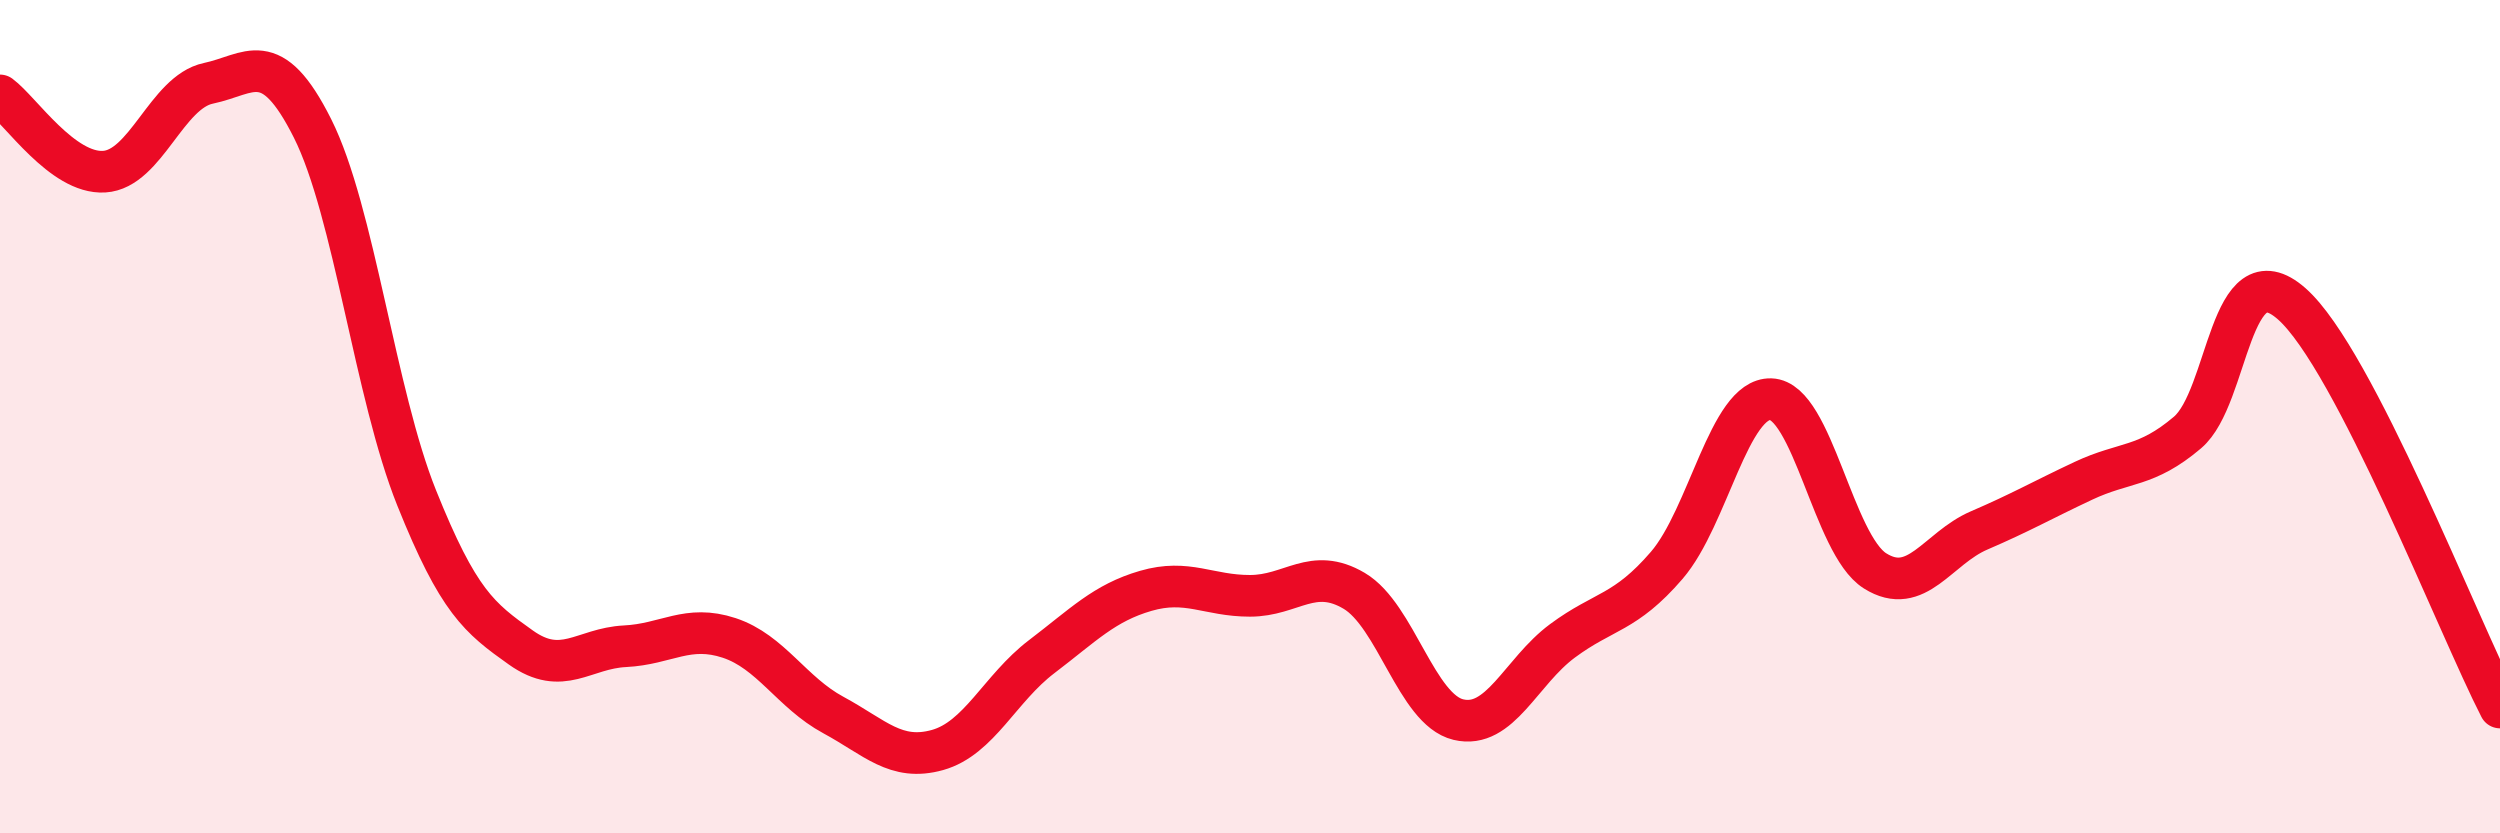
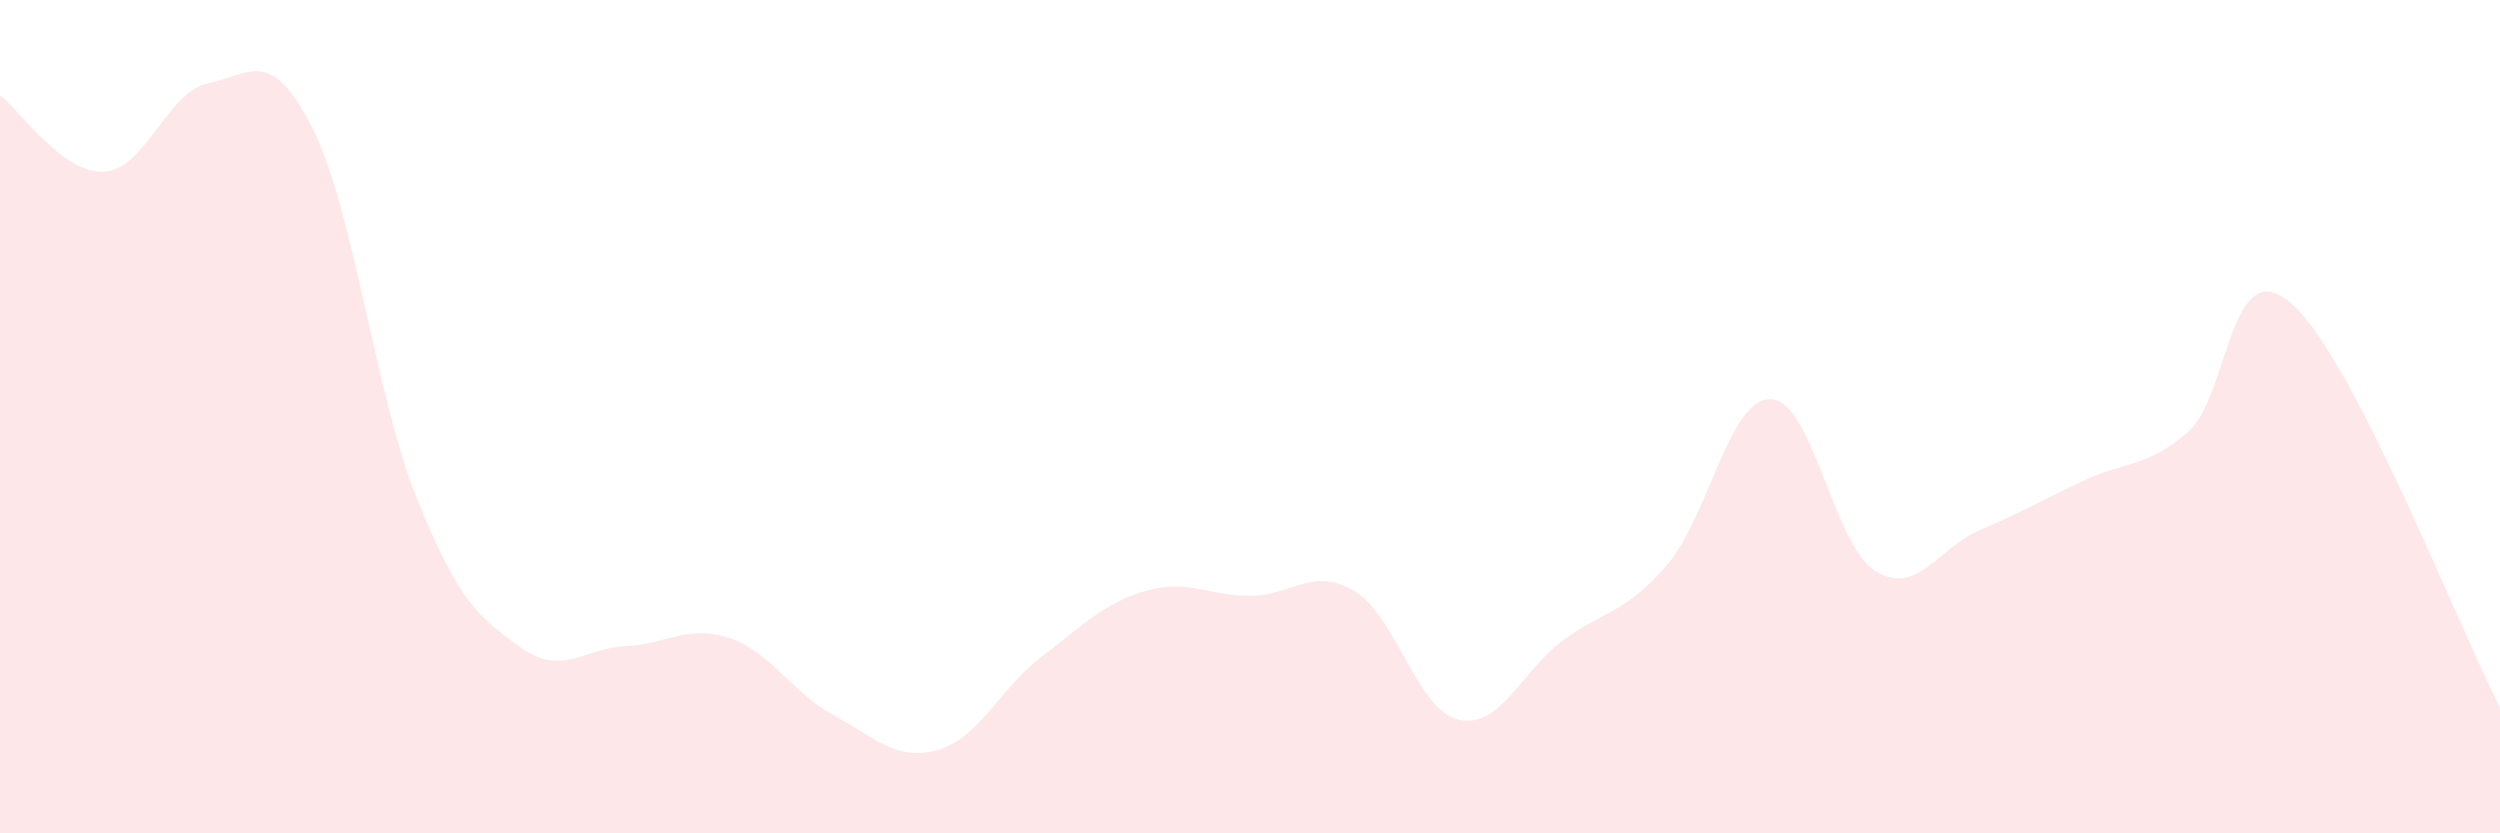
<svg xmlns="http://www.w3.org/2000/svg" width="60" height="20" viewBox="0 0 60 20">
  <path d="M 0,2.29 C 0.5,2.66 1.5,4.18 2.5,4.12 C 3.5,4.06 4,2.21 5,2 C 6,1.79 6.5,1.09 7.5,3.08 C 8.5,5.07 9,9.46 10,11.95 C 11,14.44 11.5,14.83 12.5,15.54 C 13.5,16.25 14,15.56 15,15.51 C 16,15.46 16.5,14.98 17.5,15.31 C 18.5,15.64 19,16.62 20,17.16 C 21,17.7 21.5,18.28 22.5,18 C 23.5,17.72 24,16.52 25,15.76 C 26,15 26.5,14.47 27.5,14.18 C 28.5,13.89 29,14.3 30,14.3 C 31,14.3 31.5,13.59 32.5,14.18 C 33.5,14.77 34,17.03 35,17.27 C 36,17.51 36.5,16.12 37.5,15.38 C 38.5,14.64 39,14.73 40,13.57 C 41,12.41 41.5,9.55 42.5,9.58 C 43.5,9.61 44,13.07 45,13.7 C 46,14.33 46.5,13.16 47.5,12.73 C 48.5,12.3 49,12.01 50,11.54 C 51,11.07 51.5,11.23 52.5,10.38 C 53.5,9.53 53.5,5.97 55,7.29 C 56.5,8.61 59,15.04 60,16.98L60 20L0 20Z" fill="#EB0A25" opacity="0.1" stroke-linecap="round" stroke-linejoin="round" />
-   <path d="M 0,2.29 C 0.5,2.66 1.5,4.18 2.5,4.12 C 3.5,4.06 4,2.21 5,2 C 6,1.79 6.5,1.09 7.5,3.08 C 8.5,5.07 9,9.46 10,11.95 C 11,14.44 11.5,14.83 12.5,15.54 C 13.5,16.25 14,15.56 15,15.51 C 16,15.46 16.5,14.98 17.5,15.31 C 18.5,15.64 19,16.62 20,17.16 C 21,17.7 21.5,18.28 22.5,18 C 23.5,17.72 24,16.52 25,15.76 C 26,15 26.5,14.47 27.5,14.18 C 28.5,13.89 29,14.3 30,14.3 C 31,14.3 31.5,13.59 32.5,14.18 C 33.5,14.77 34,17.03 35,17.27 C 36,17.51 36.5,16.12 37.5,15.38 C 38.5,14.64 39,14.73 40,13.57 C 41,12.41 41.5,9.55 42.5,9.58 C 43.5,9.61 44,13.07 45,13.7 C 46,14.33 46.5,13.16 47.5,12.73 C 48.5,12.3 49,12.01 50,11.54 C 51,11.07 51.5,11.23 52.5,10.38 C 53.5,9.53 53.5,5.97 55,7.29 C 56.5,8.61 59,15.04 60,16.98" stroke="#EB0A25" stroke-width="1" fill="none" stroke-linecap="round" stroke-linejoin="round" />
</svg>